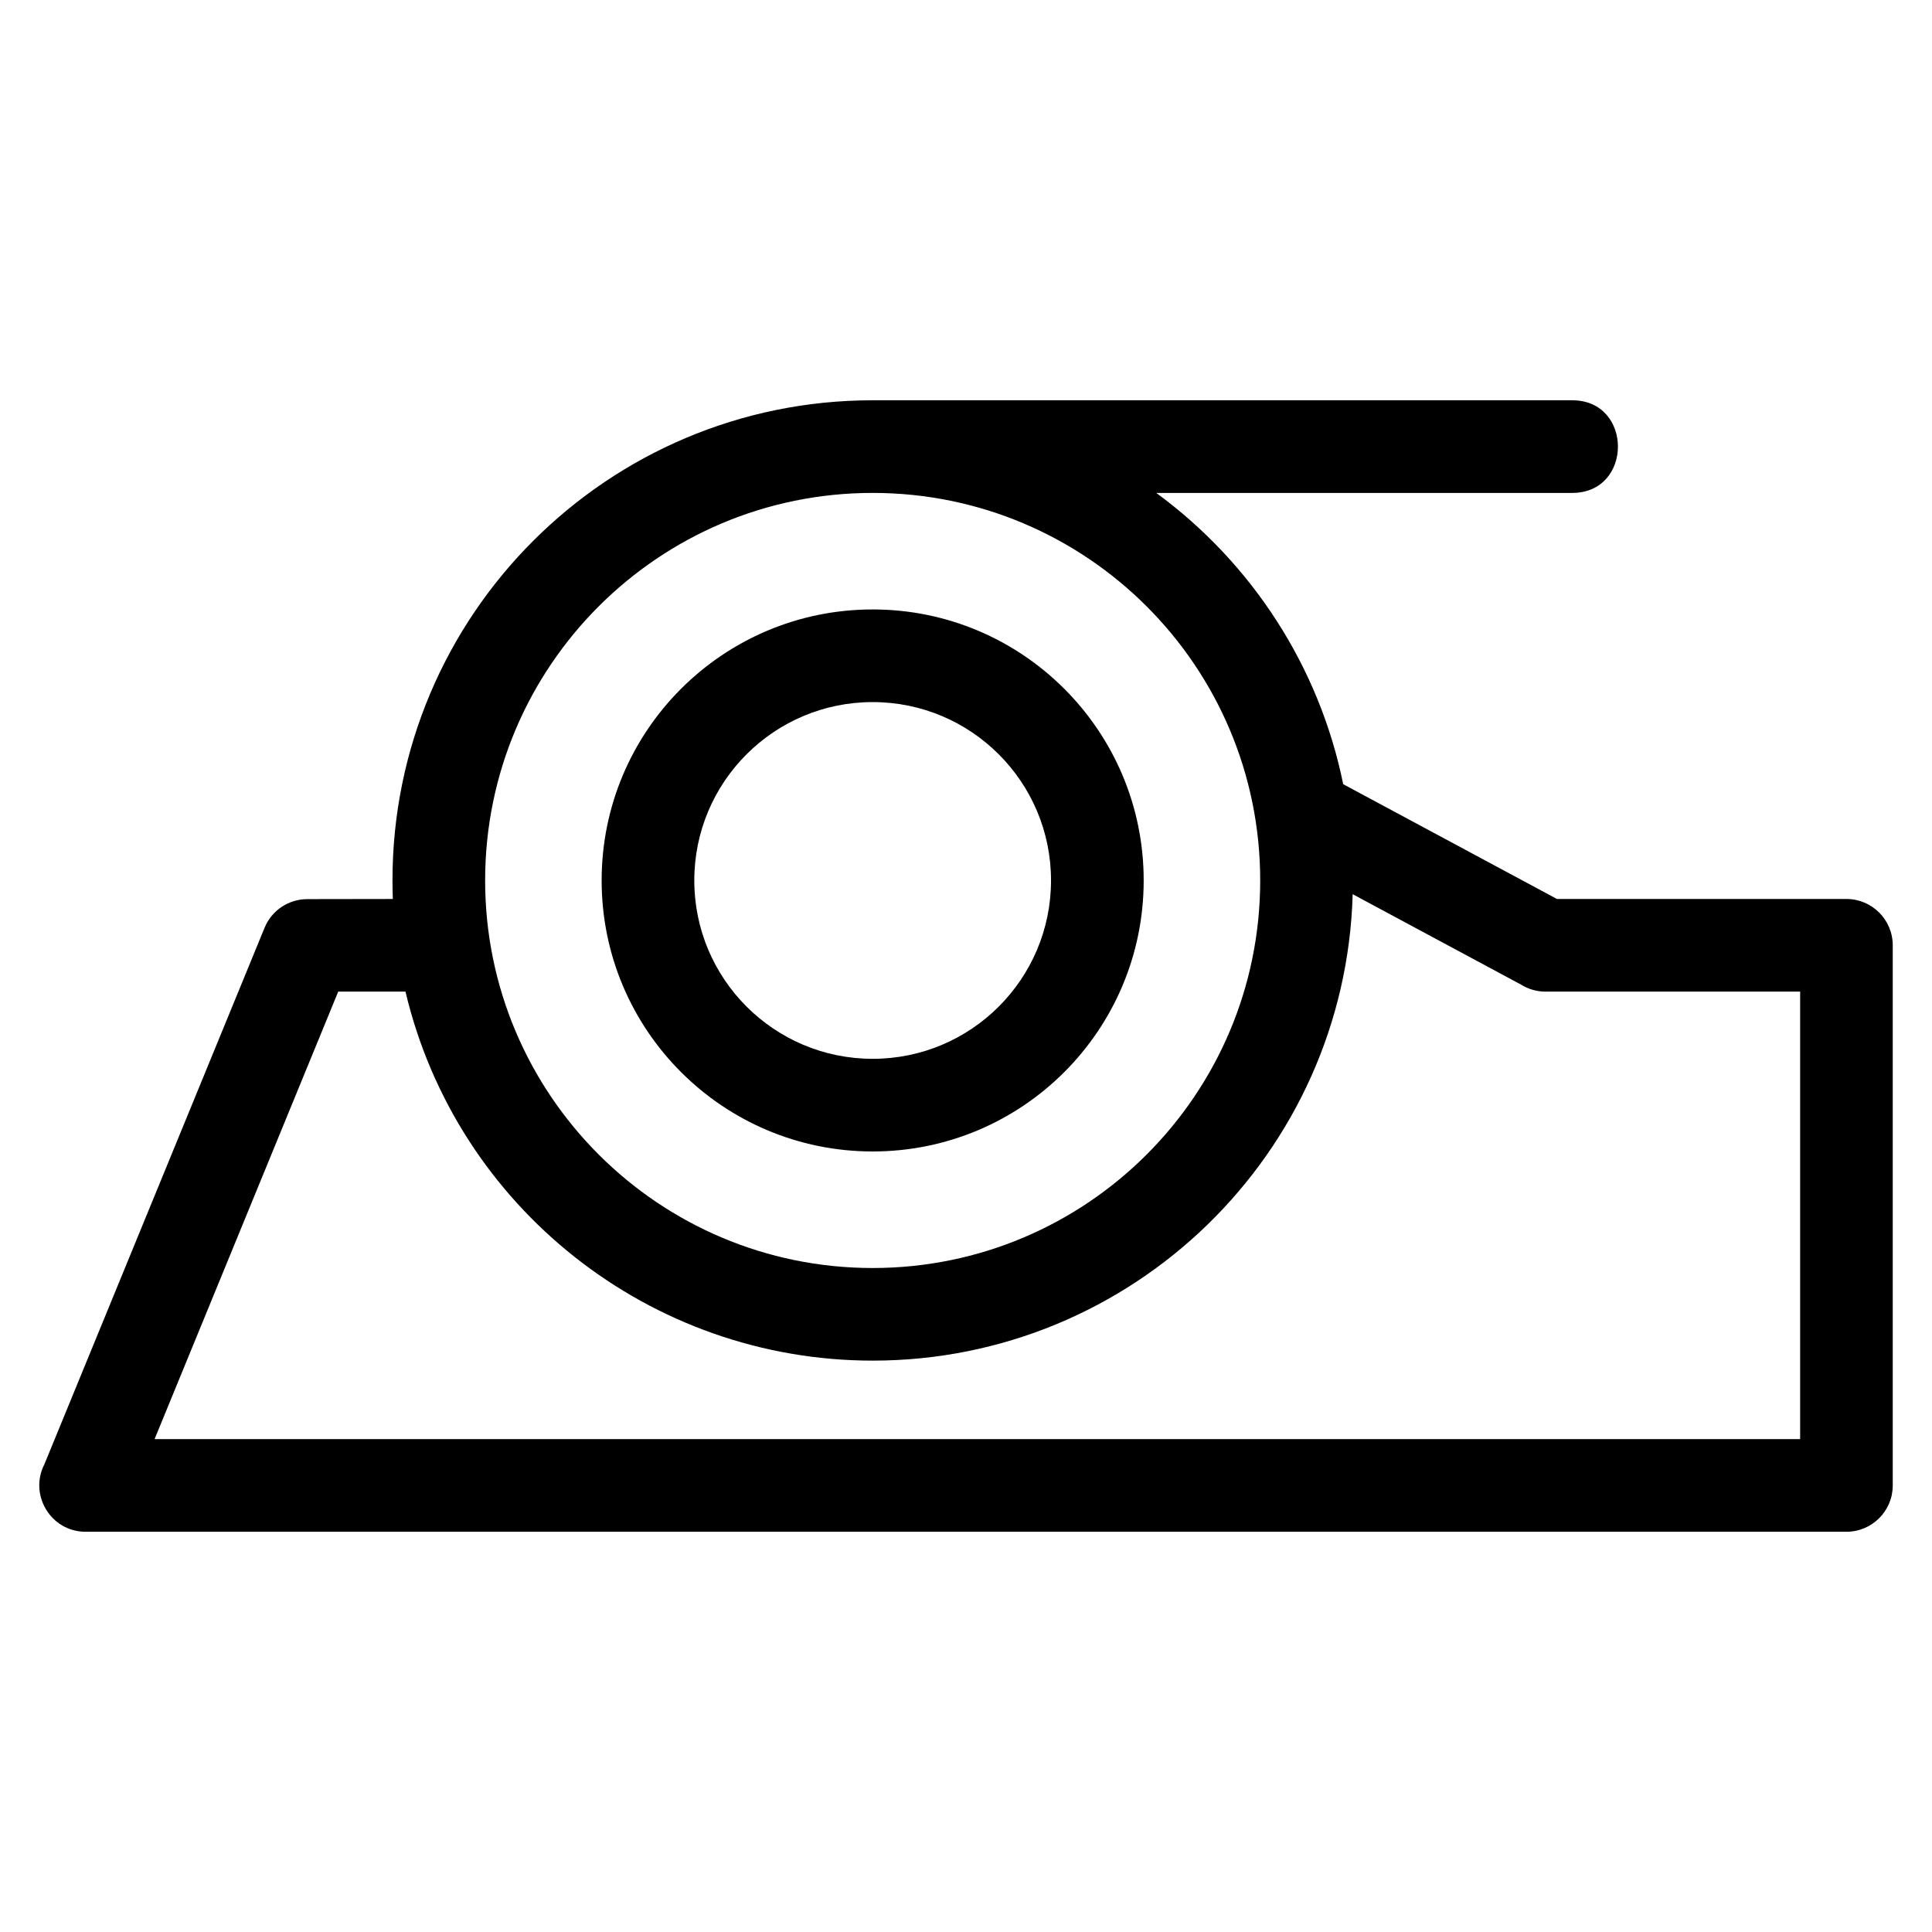
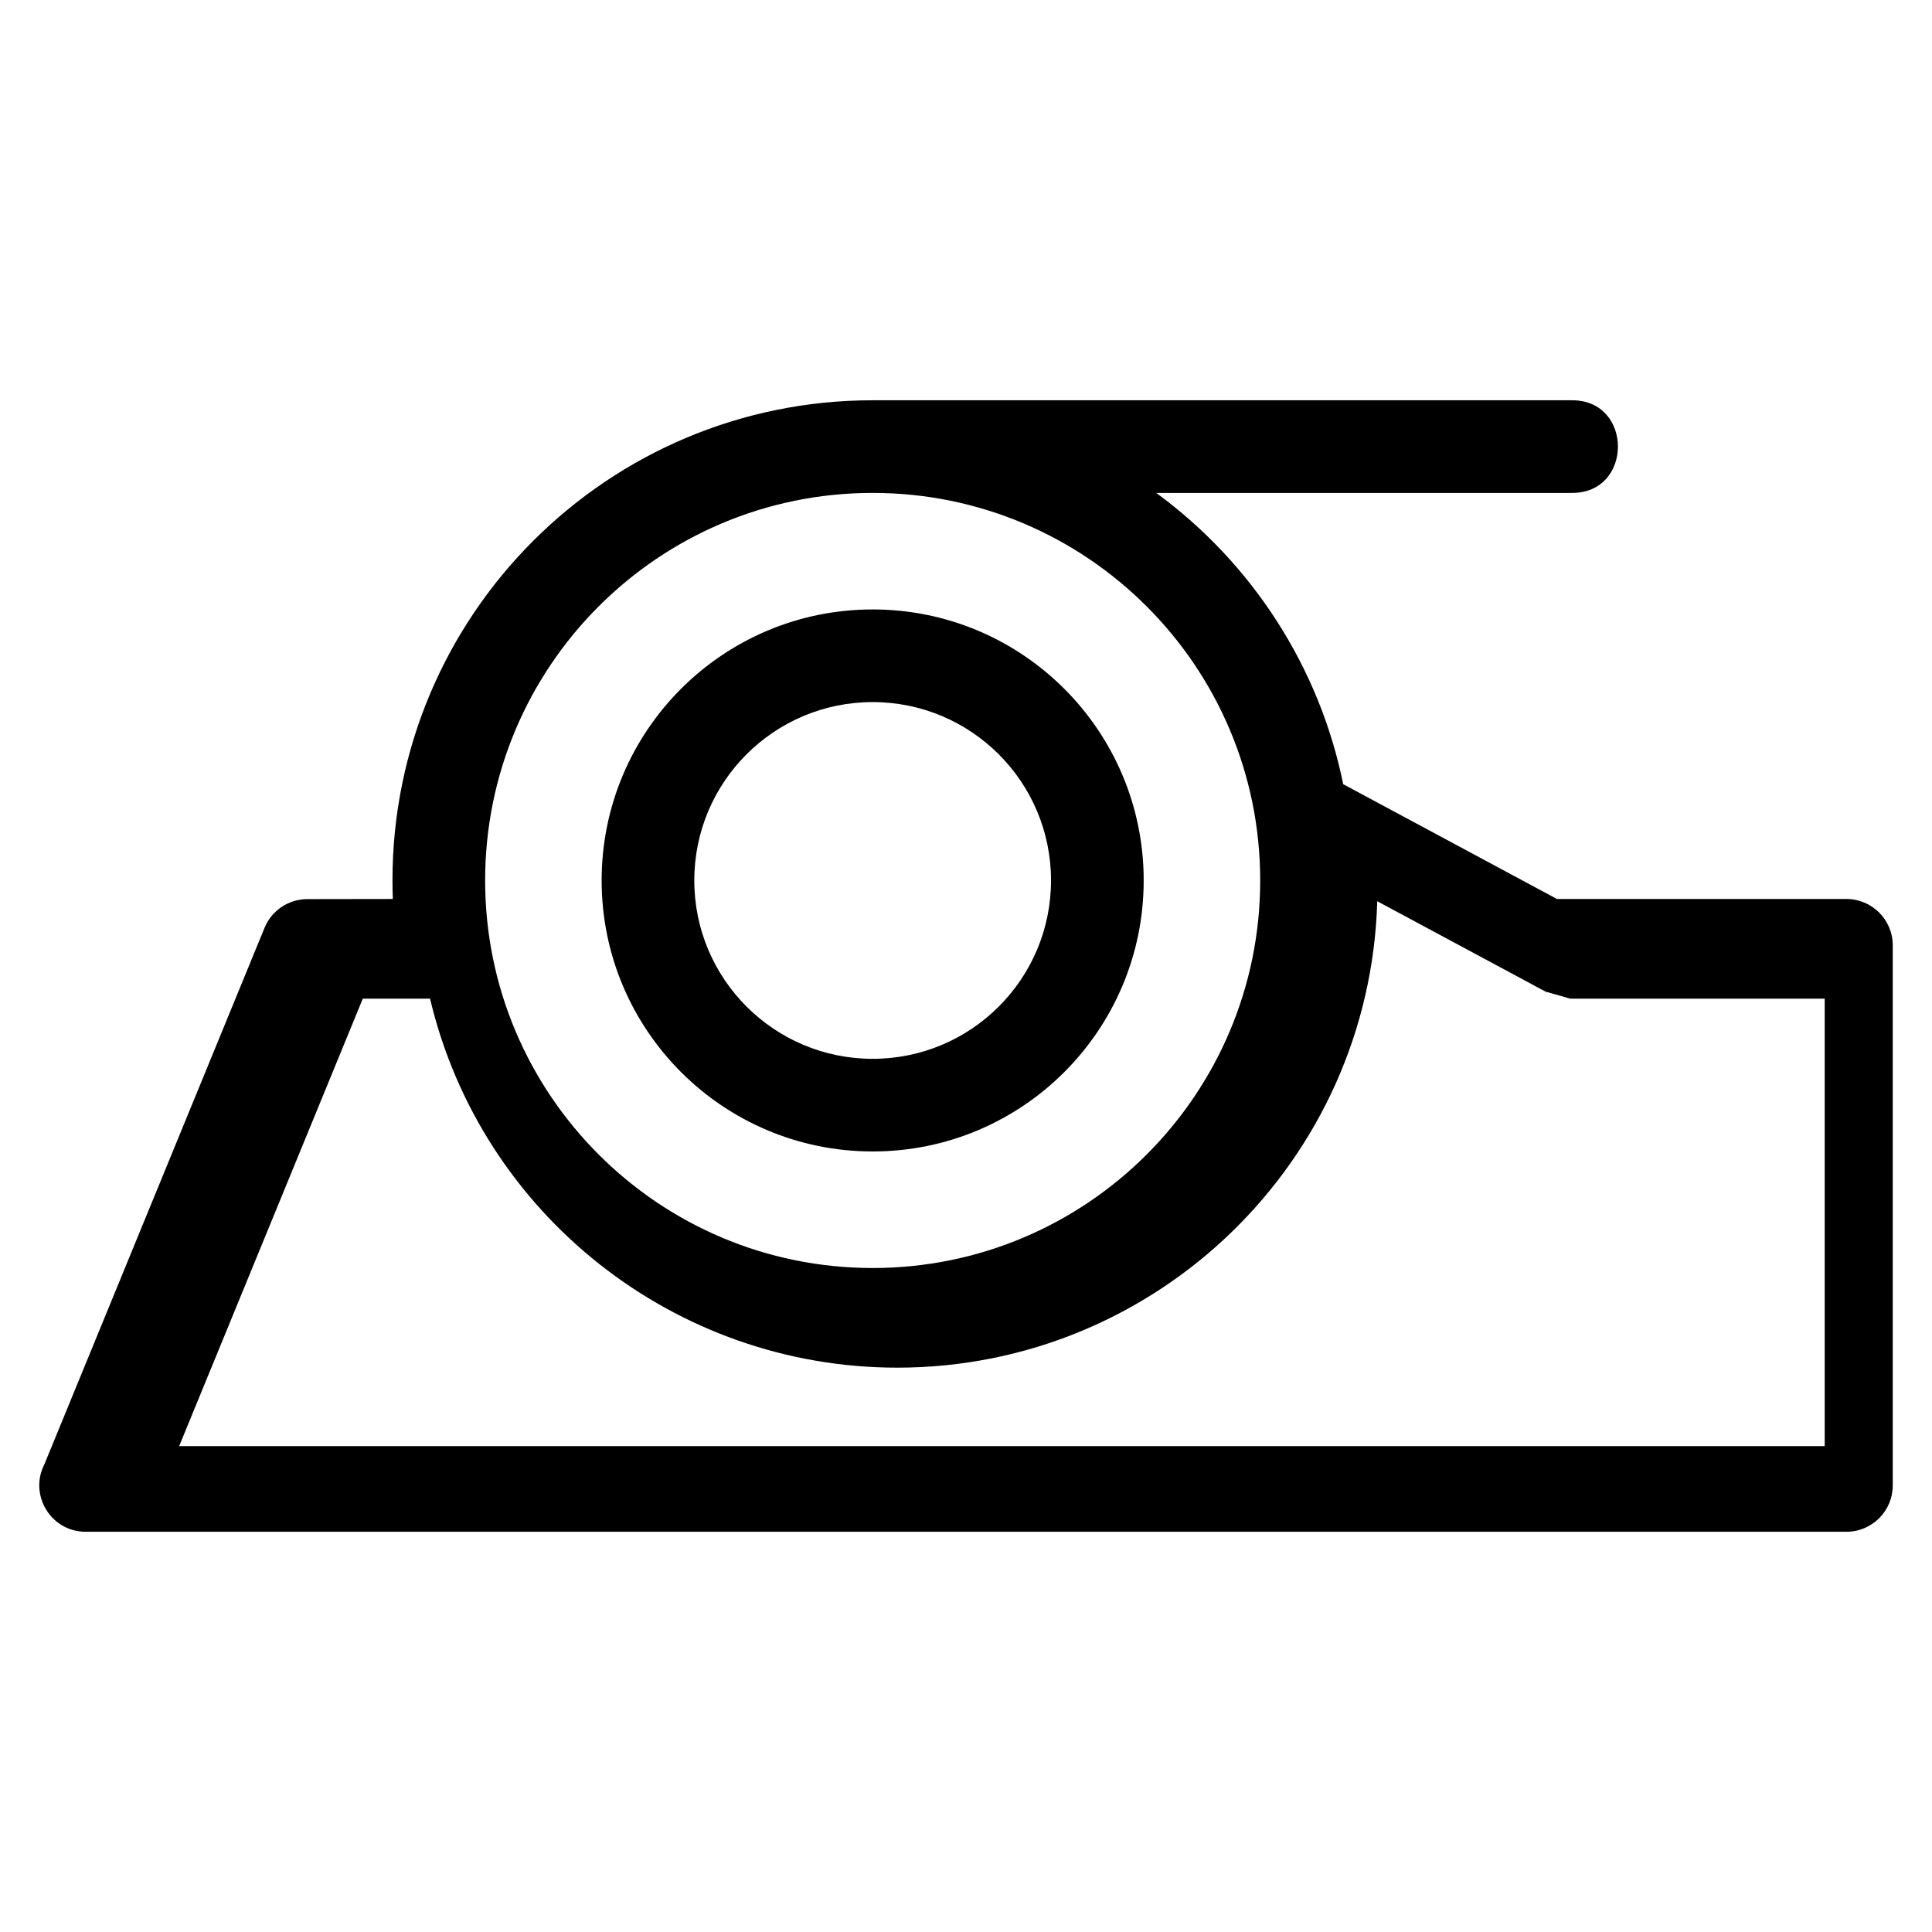
<svg xmlns="http://www.w3.org/2000/svg" fill="#000000" width="800px" height="800px" version="1.1" viewBox="144 144 512 512">
-   <path d="m553.59 406.79c-2.391 0-4.617-0.684-6.512-1.863l-44.605-23.957c-1.941 68.801-58.352 123.61-127.2 123.61-58.98 0-110.27-40.59-123.82-97.793h-17.82l-48.668 118.59h436.09v-118.59h-67.449zm3.035-24.551h76.695c6.777 0 12.277 5.5 12.277 12.277v143.14c0 6.785-5.5 12.277-12.277 12.277h-466.63c-9.258 0-15.062-9.82-10.93-17.871l58.355-142.2c1.945-4.727 6.512-7.582 11.316-7.586l22.672-0.035c-0.059-1.629-0.094-3.266-0.094-4.914 0-70.277 56.977-127.25 127.26-127.25h185.39c16.148 0 16.148 24.551 0 24.551h-110.24c25.473 18.672 43.238 46.172 49.543 77.191l56.66 30.426zm-181.36-76.73c39.668 0 71.824 32.152 71.824 71.816 0 39.668-32.156 71.824-71.824 71.824s-71.824-32.156-71.824-71.824c0-39.66 32.156-71.816 71.824-71.816zm0 24.551c-26.105 0-47.27 21.16-47.27 47.266s21.168 47.27 47.27 47.27c26.105 0 47.266-21.168 47.266-47.27 0-26.105-21.16-47.266-47.266-47.266zm0-55.434c-56.719 0-102.7 45.98-102.7 102.7s45.98 102.71 102.7 102.71 102.7-45.984 102.7-102.71c0-56.719-45.98-102.7-102.7-102.7z" />
+   <path d="m553.59 406.79l-44.605-23.957c-1.941 68.801-58.352 123.61-127.2 123.61-58.98 0-110.27-40.59-123.82-97.793h-17.82l-48.668 118.59h436.09v-118.59h-67.449zm3.035-24.551h76.695c6.777 0 12.277 5.5 12.277 12.277v143.14c0 6.785-5.5 12.277-12.277 12.277h-466.63c-9.258 0-15.062-9.82-10.93-17.871l58.355-142.2c1.945-4.727 6.512-7.582 11.316-7.586l22.672-0.035c-0.059-1.629-0.094-3.266-0.094-4.914 0-70.277 56.977-127.25 127.26-127.25h185.39c16.148 0 16.148 24.551 0 24.551h-110.24c25.473 18.672 43.238 46.172 49.543 77.191l56.66 30.426zm-181.36-76.73c39.668 0 71.824 32.152 71.824 71.816 0 39.668-32.156 71.824-71.824 71.824s-71.824-32.156-71.824-71.824c0-39.66 32.156-71.816 71.824-71.816zm0 24.551c-26.105 0-47.27 21.16-47.27 47.266s21.168 47.27 47.27 47.27c26.105 0 47.266-21.168 47.266-47.27 0-26.105-21.16-47.266-47.266-47.266zm0-55.434c-56.719 0-102.7 45.98-102.7 102.7s45.98 102.71 102.7 102.71 102.7-45.984 102.7-102.71c0-56.719-45.98-102.7-102.7-102.7z" />
</svg>